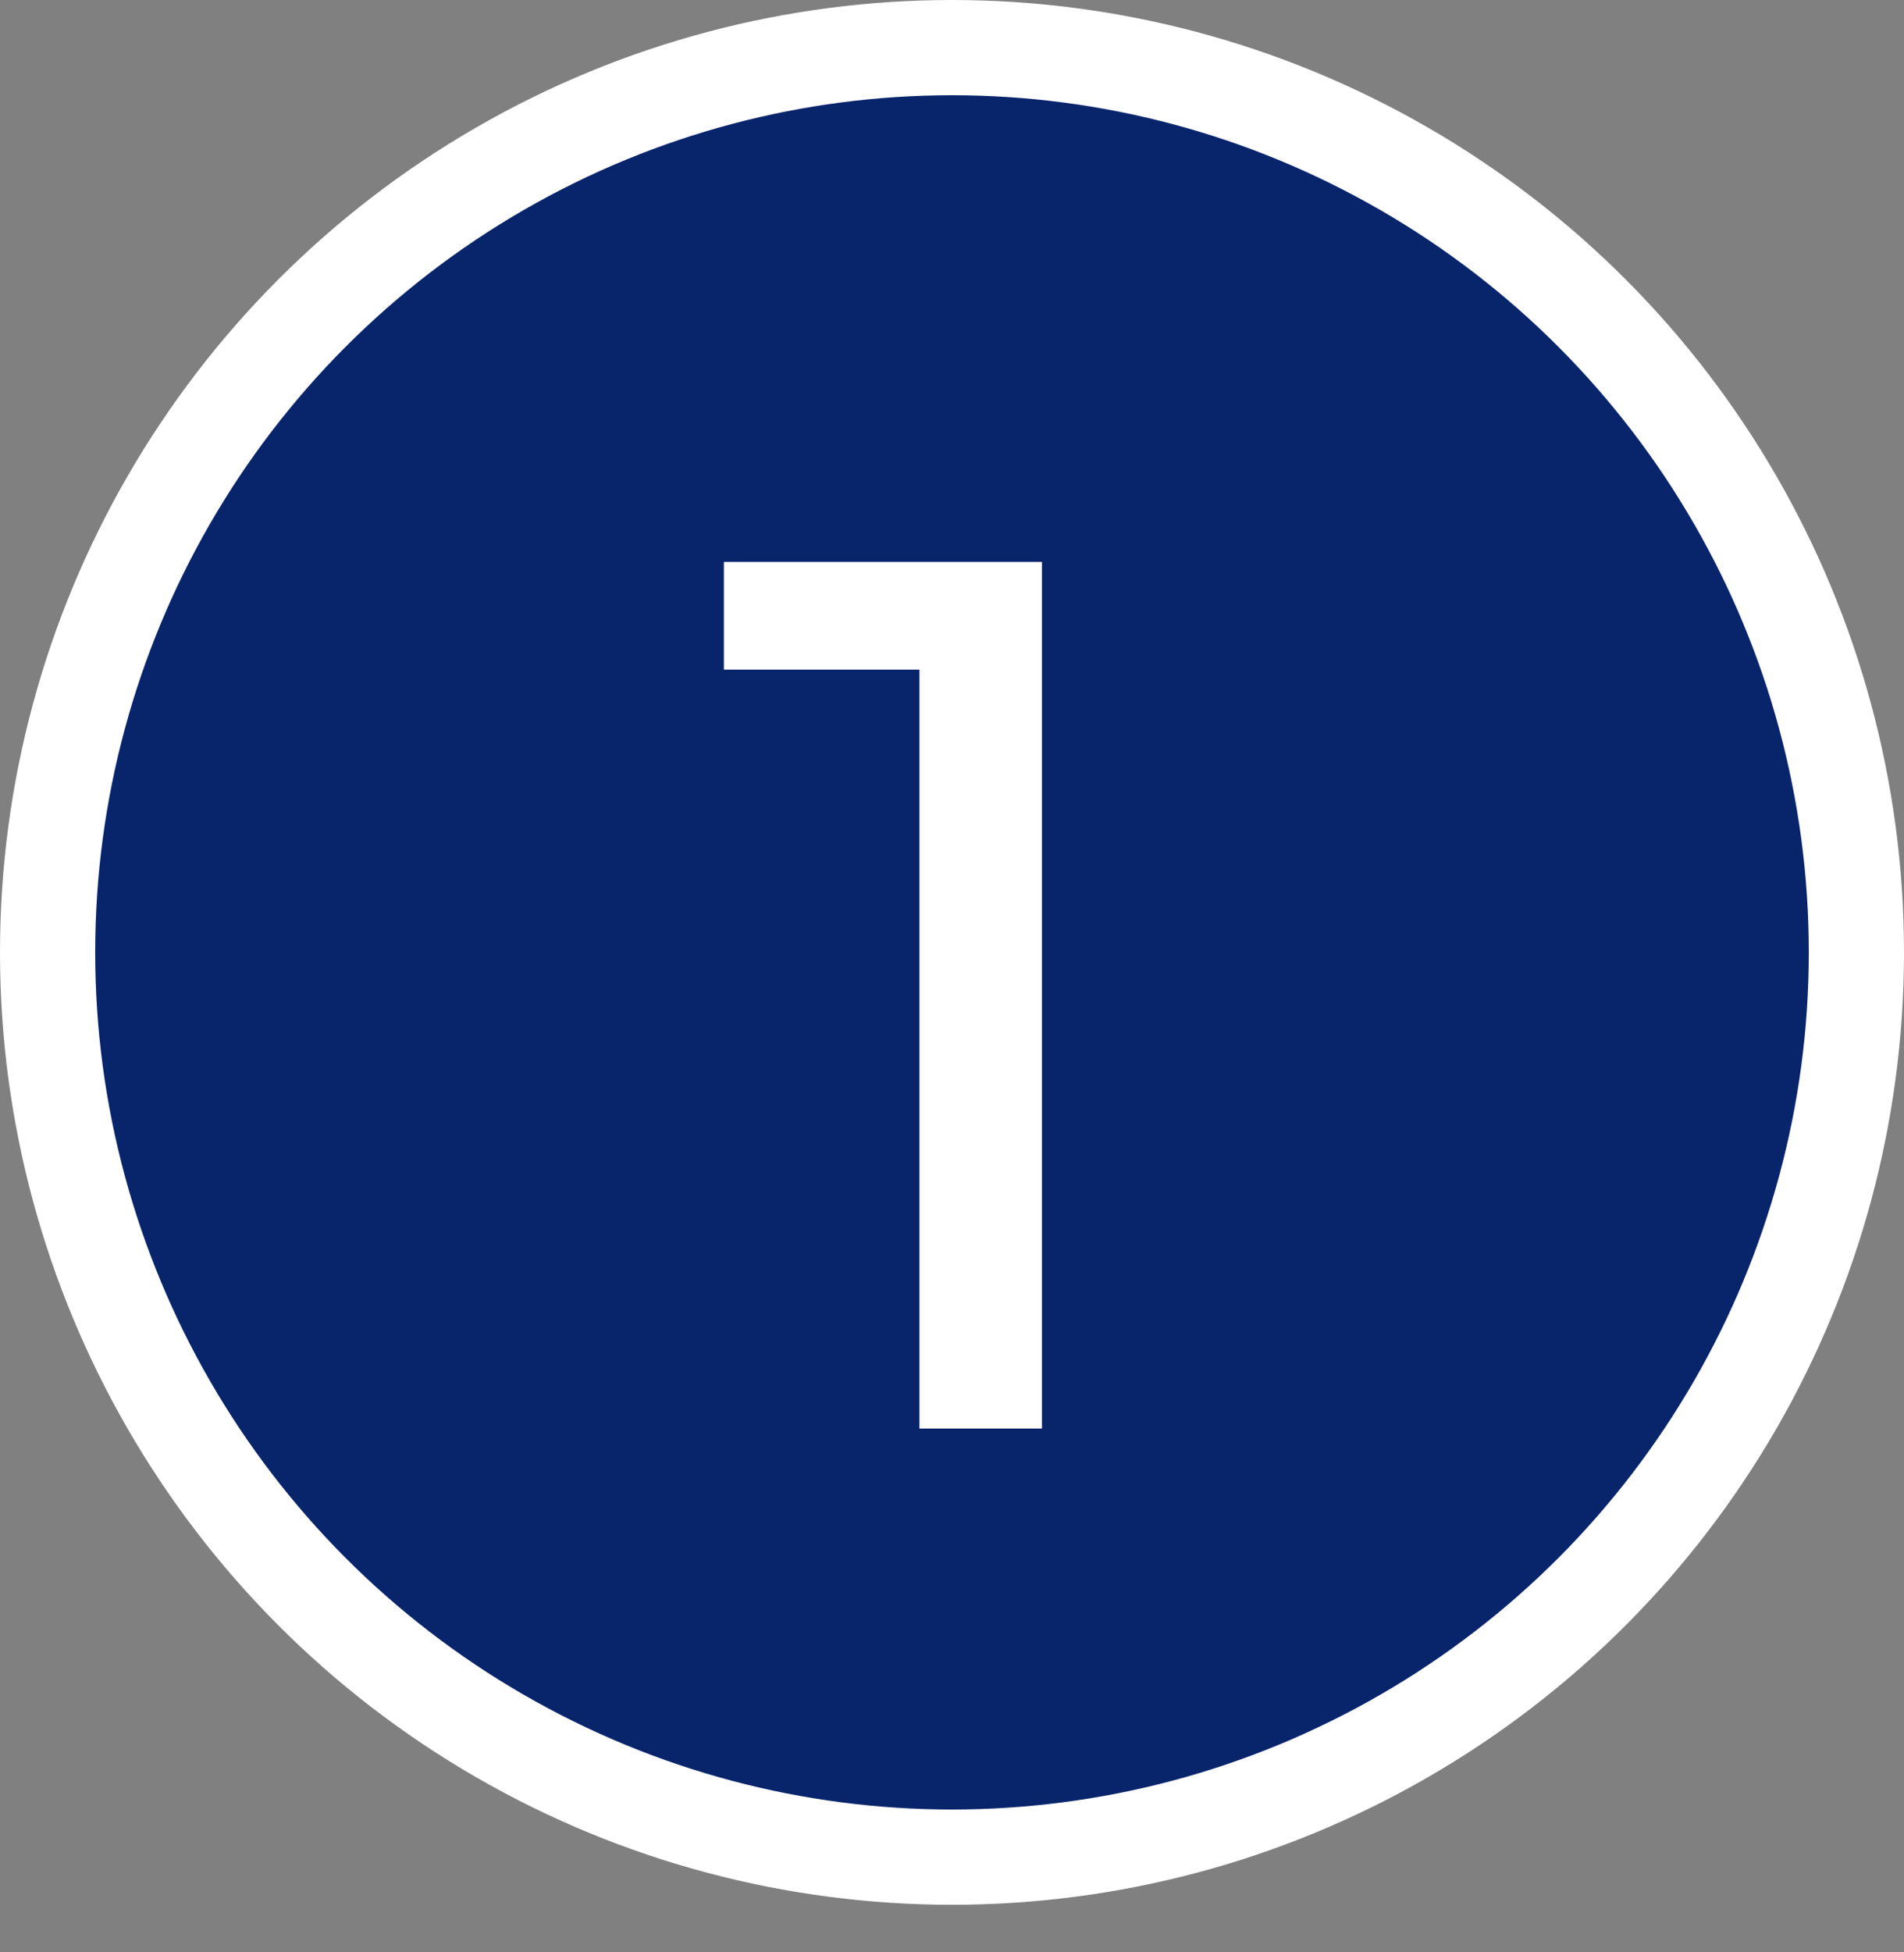
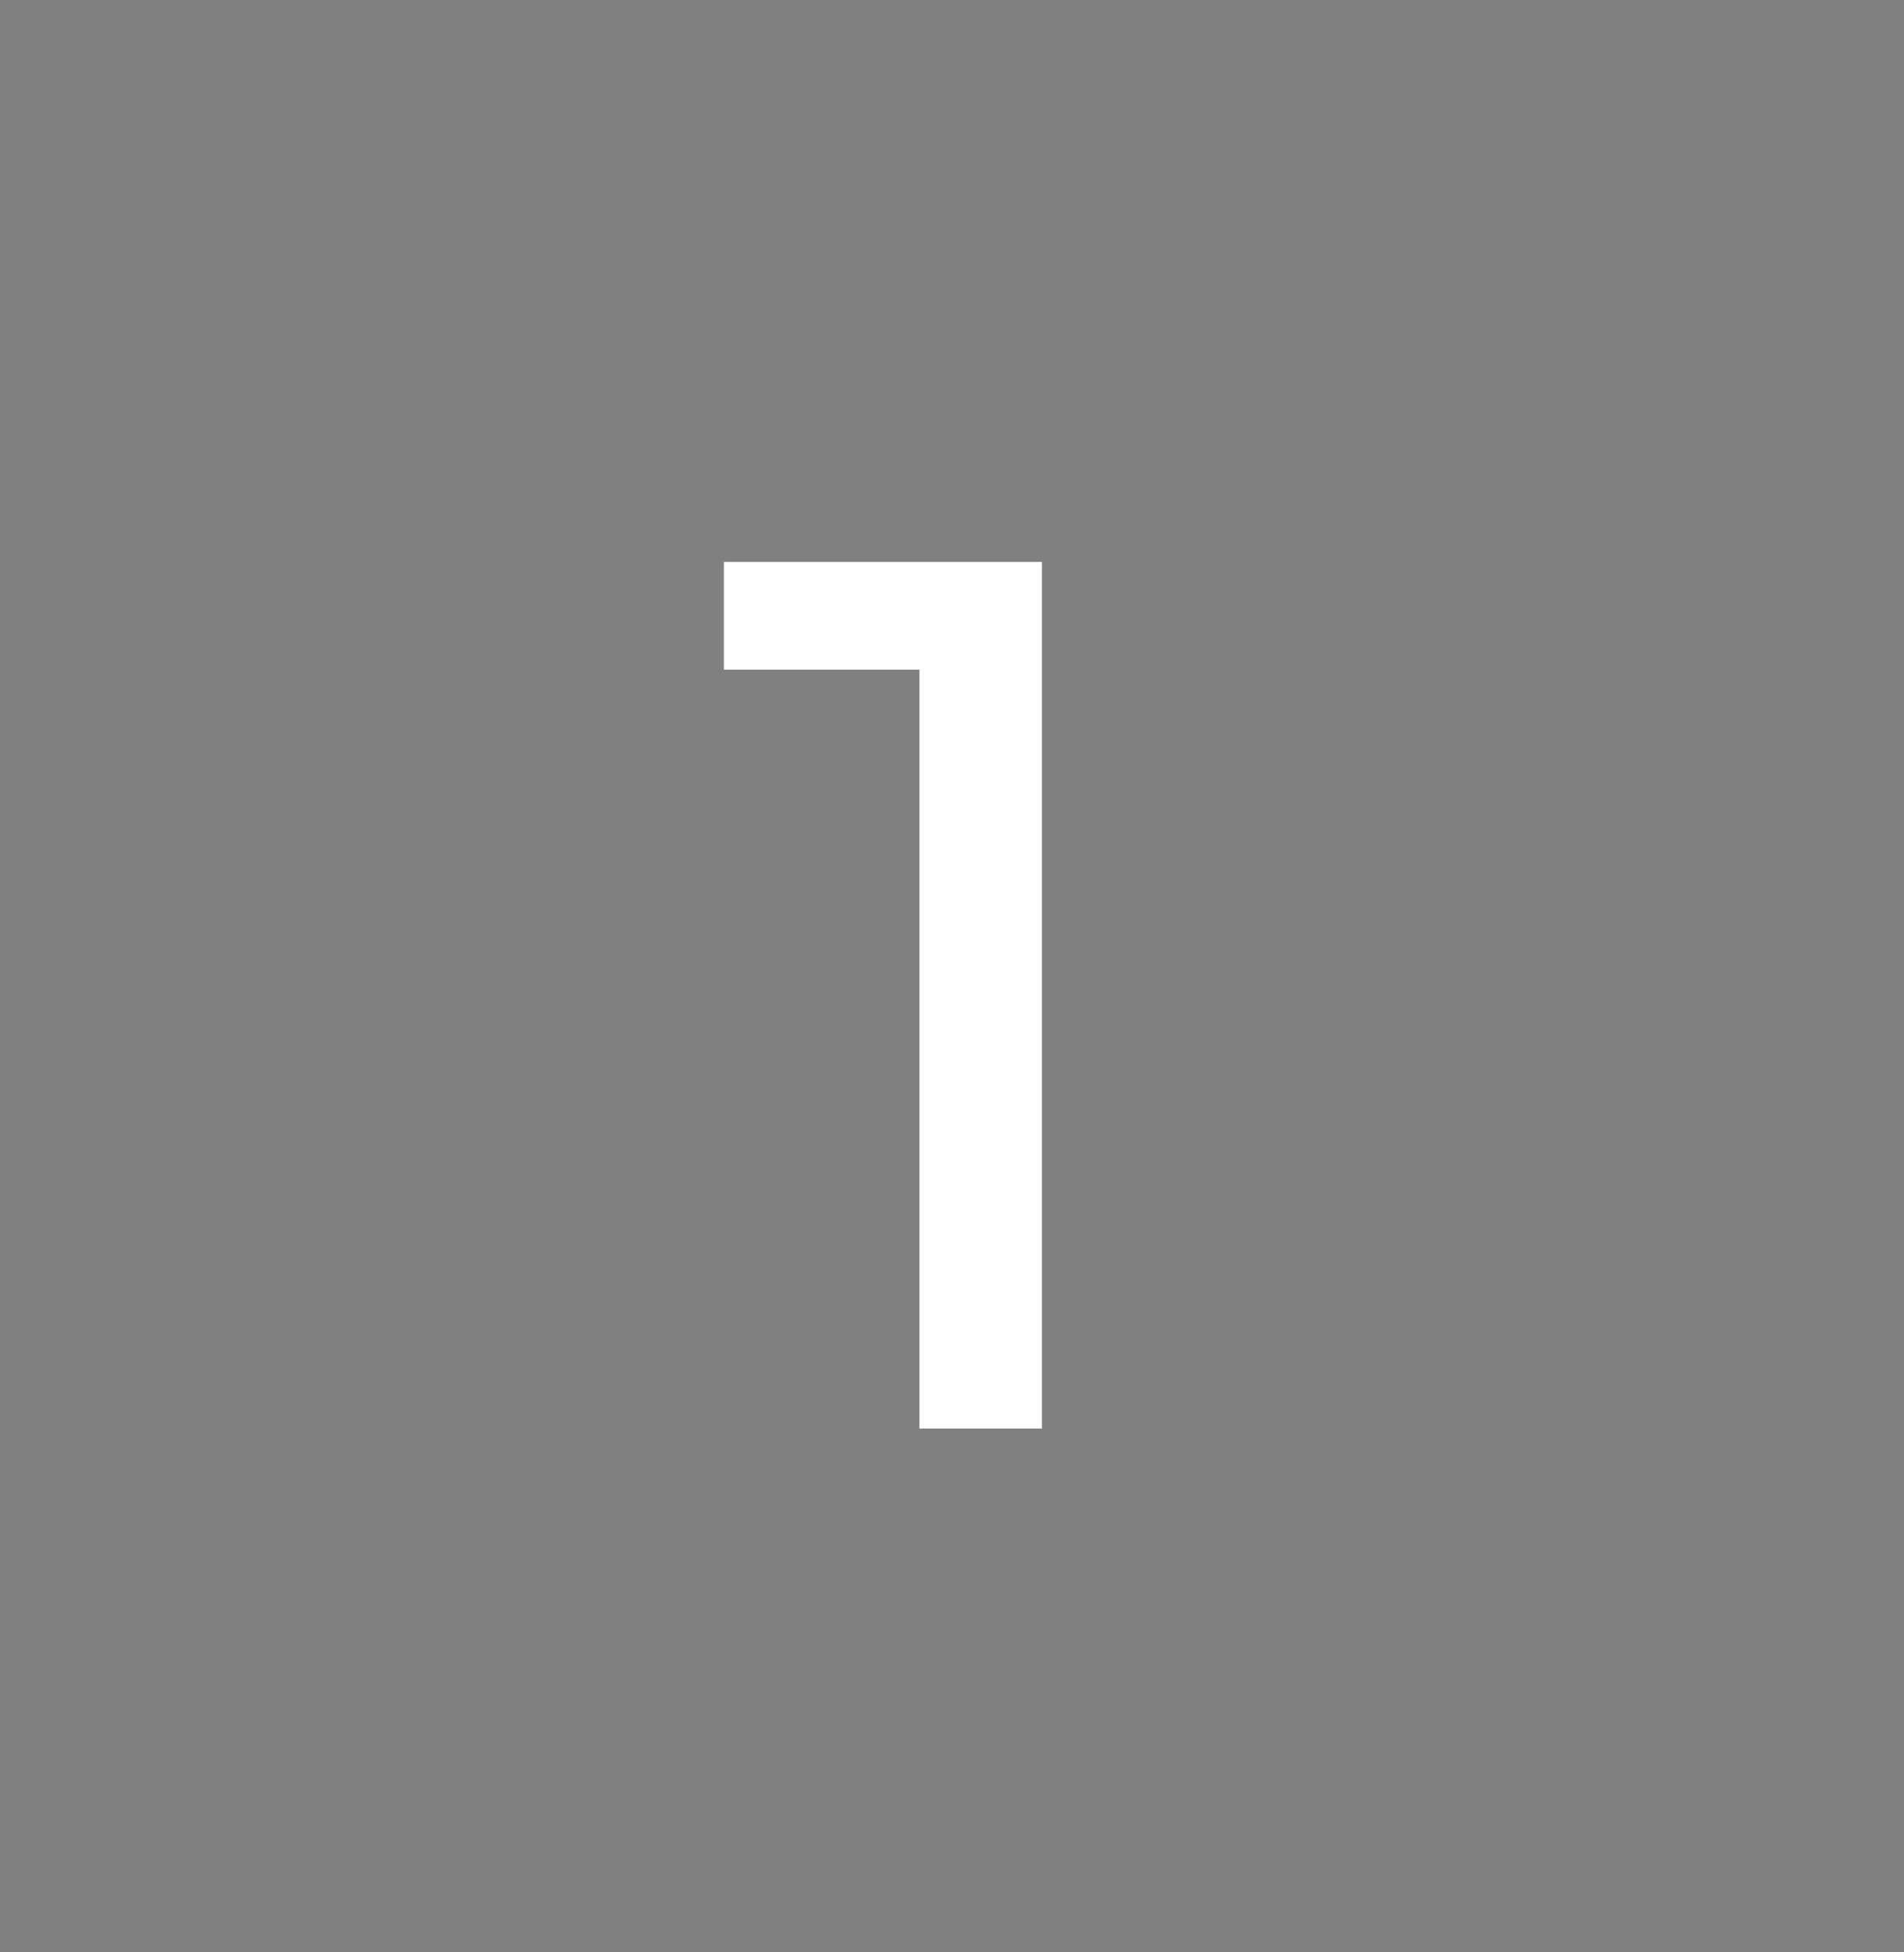
<svg xmlns="http://www.w3.org/2000/svg" width="40" height="41" viewBox="0 0 40 41" fill="none">
  <rect x="0" y="0" width="40" height="41" fill="#808080" stroke="none" />
-   <circle cx="20" cy="20" r="19" fill="#08246B" stroke="white" stroke-width="2" />
  <path d="M19.316 30V12.84L20.434 14.062H15.208V11.8H21.89V30H19.316Z" fill="white" />
</svg>